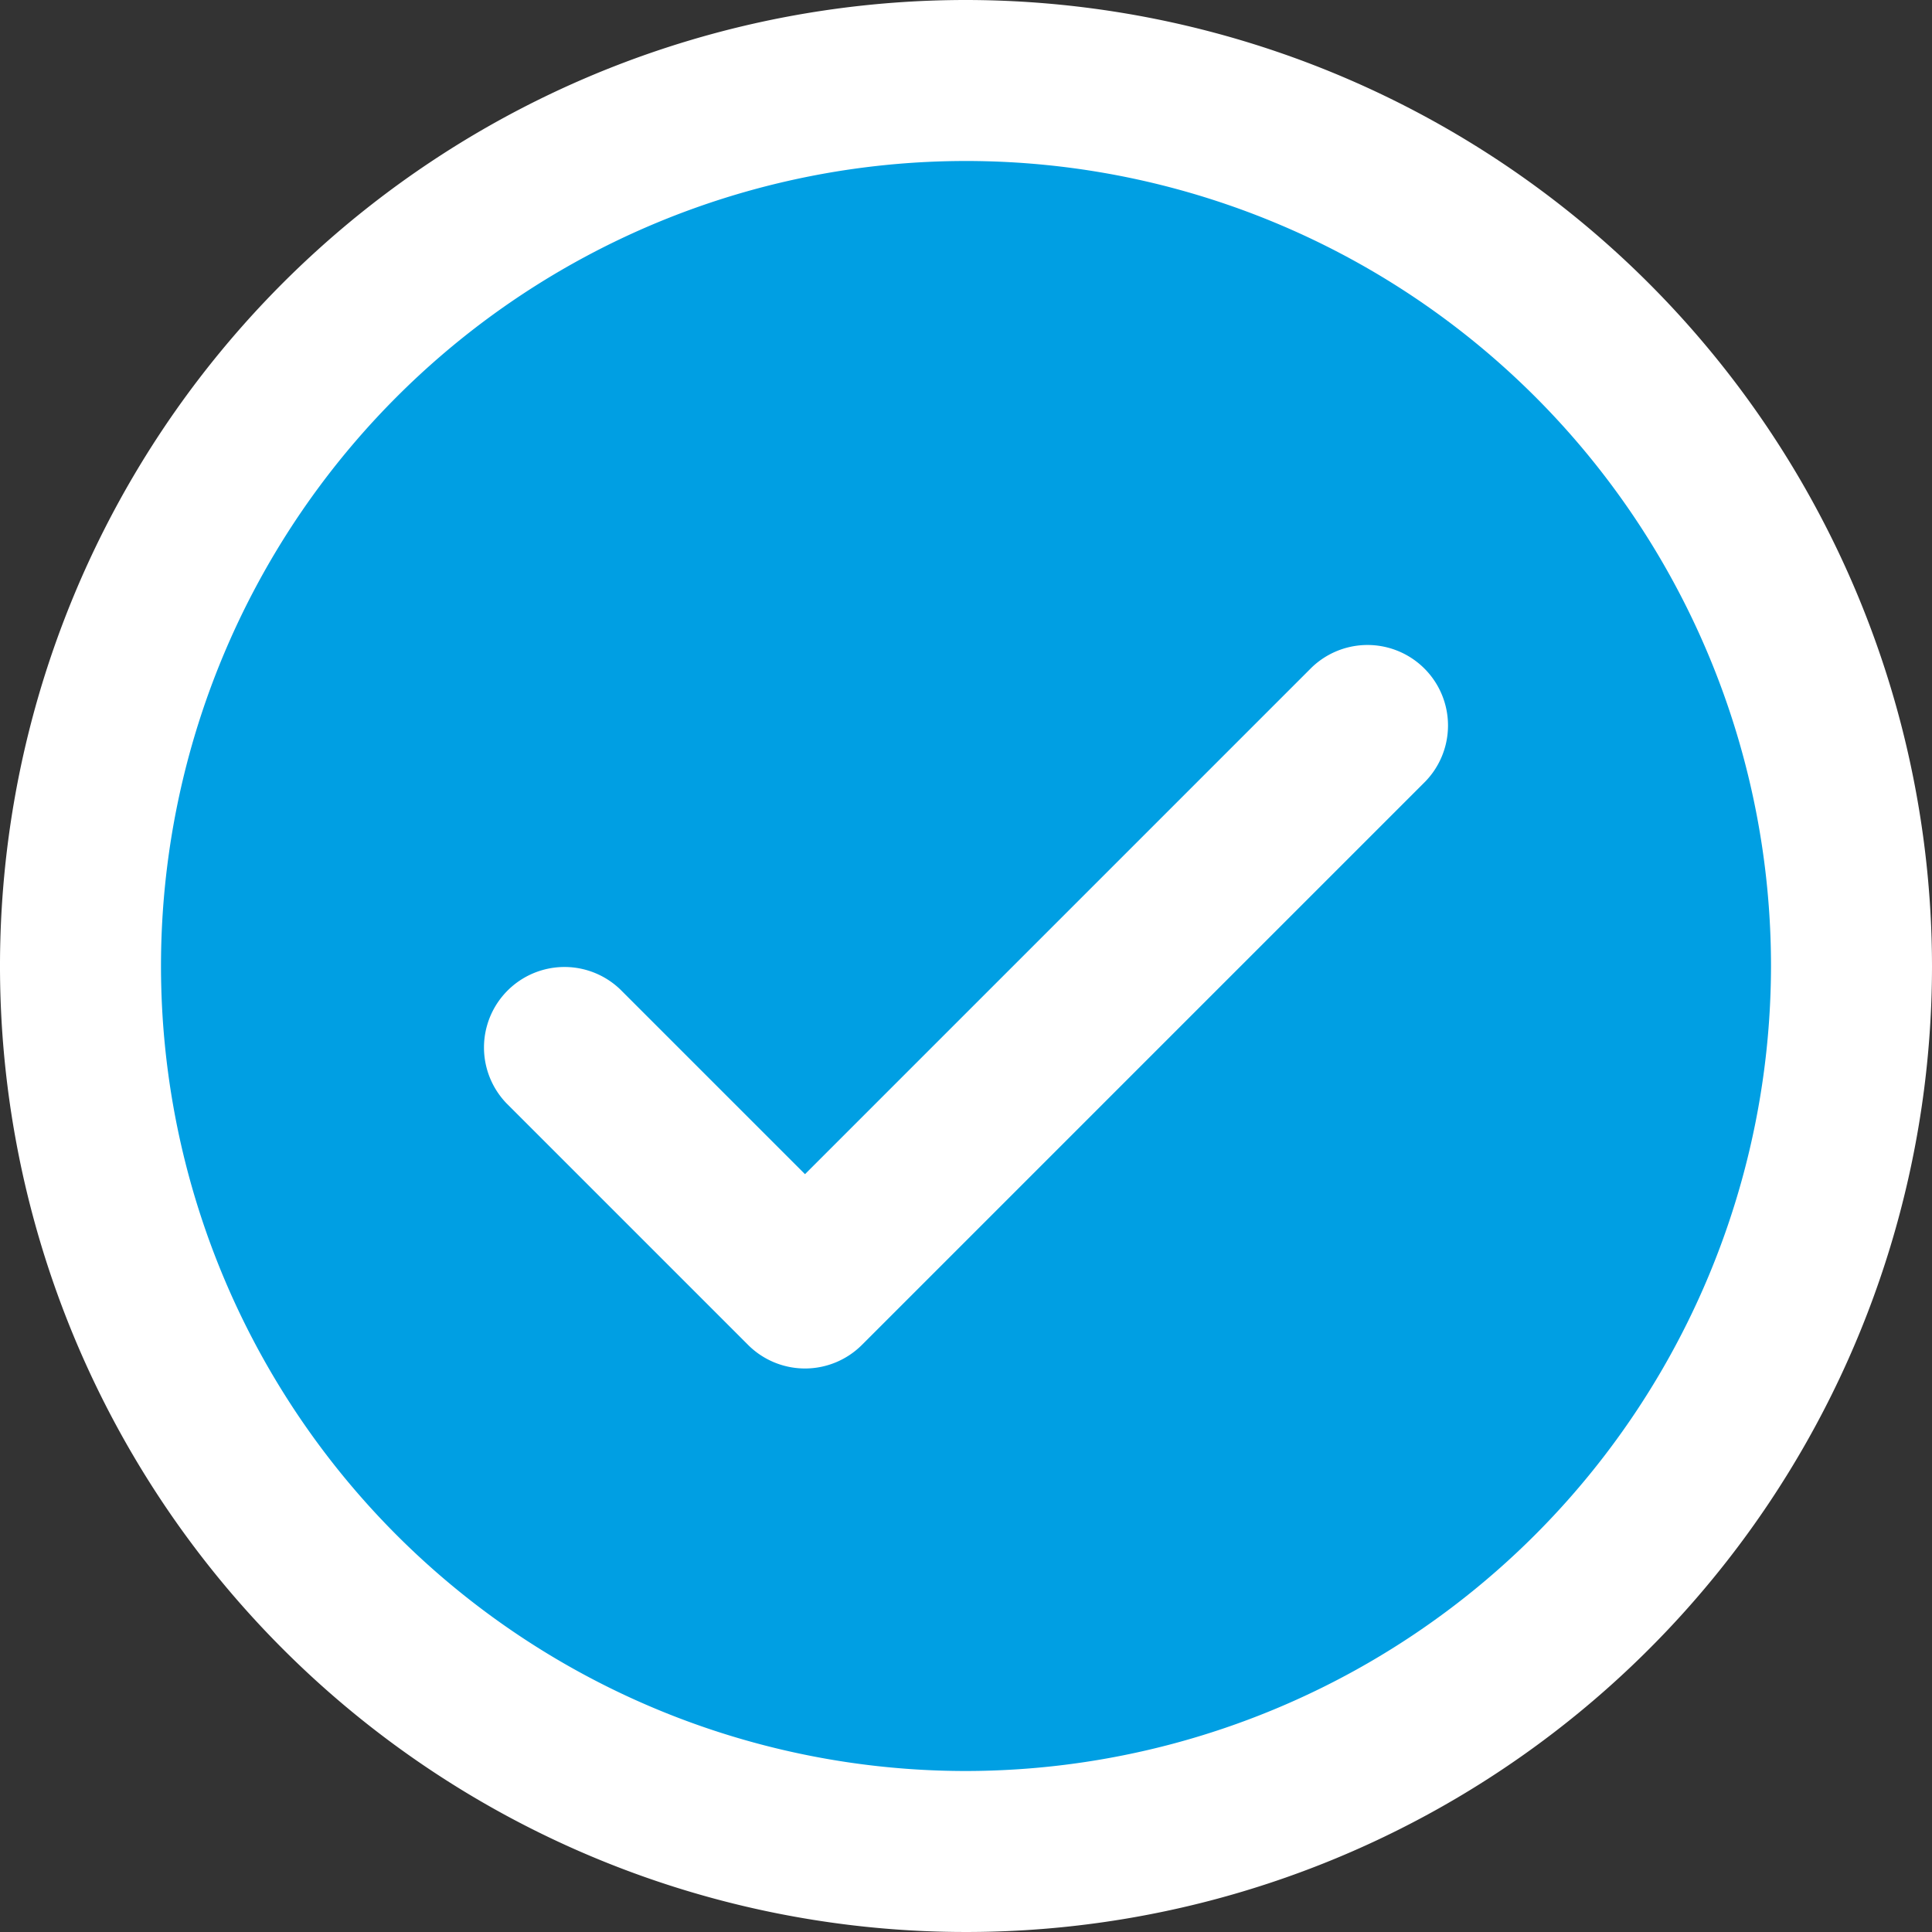
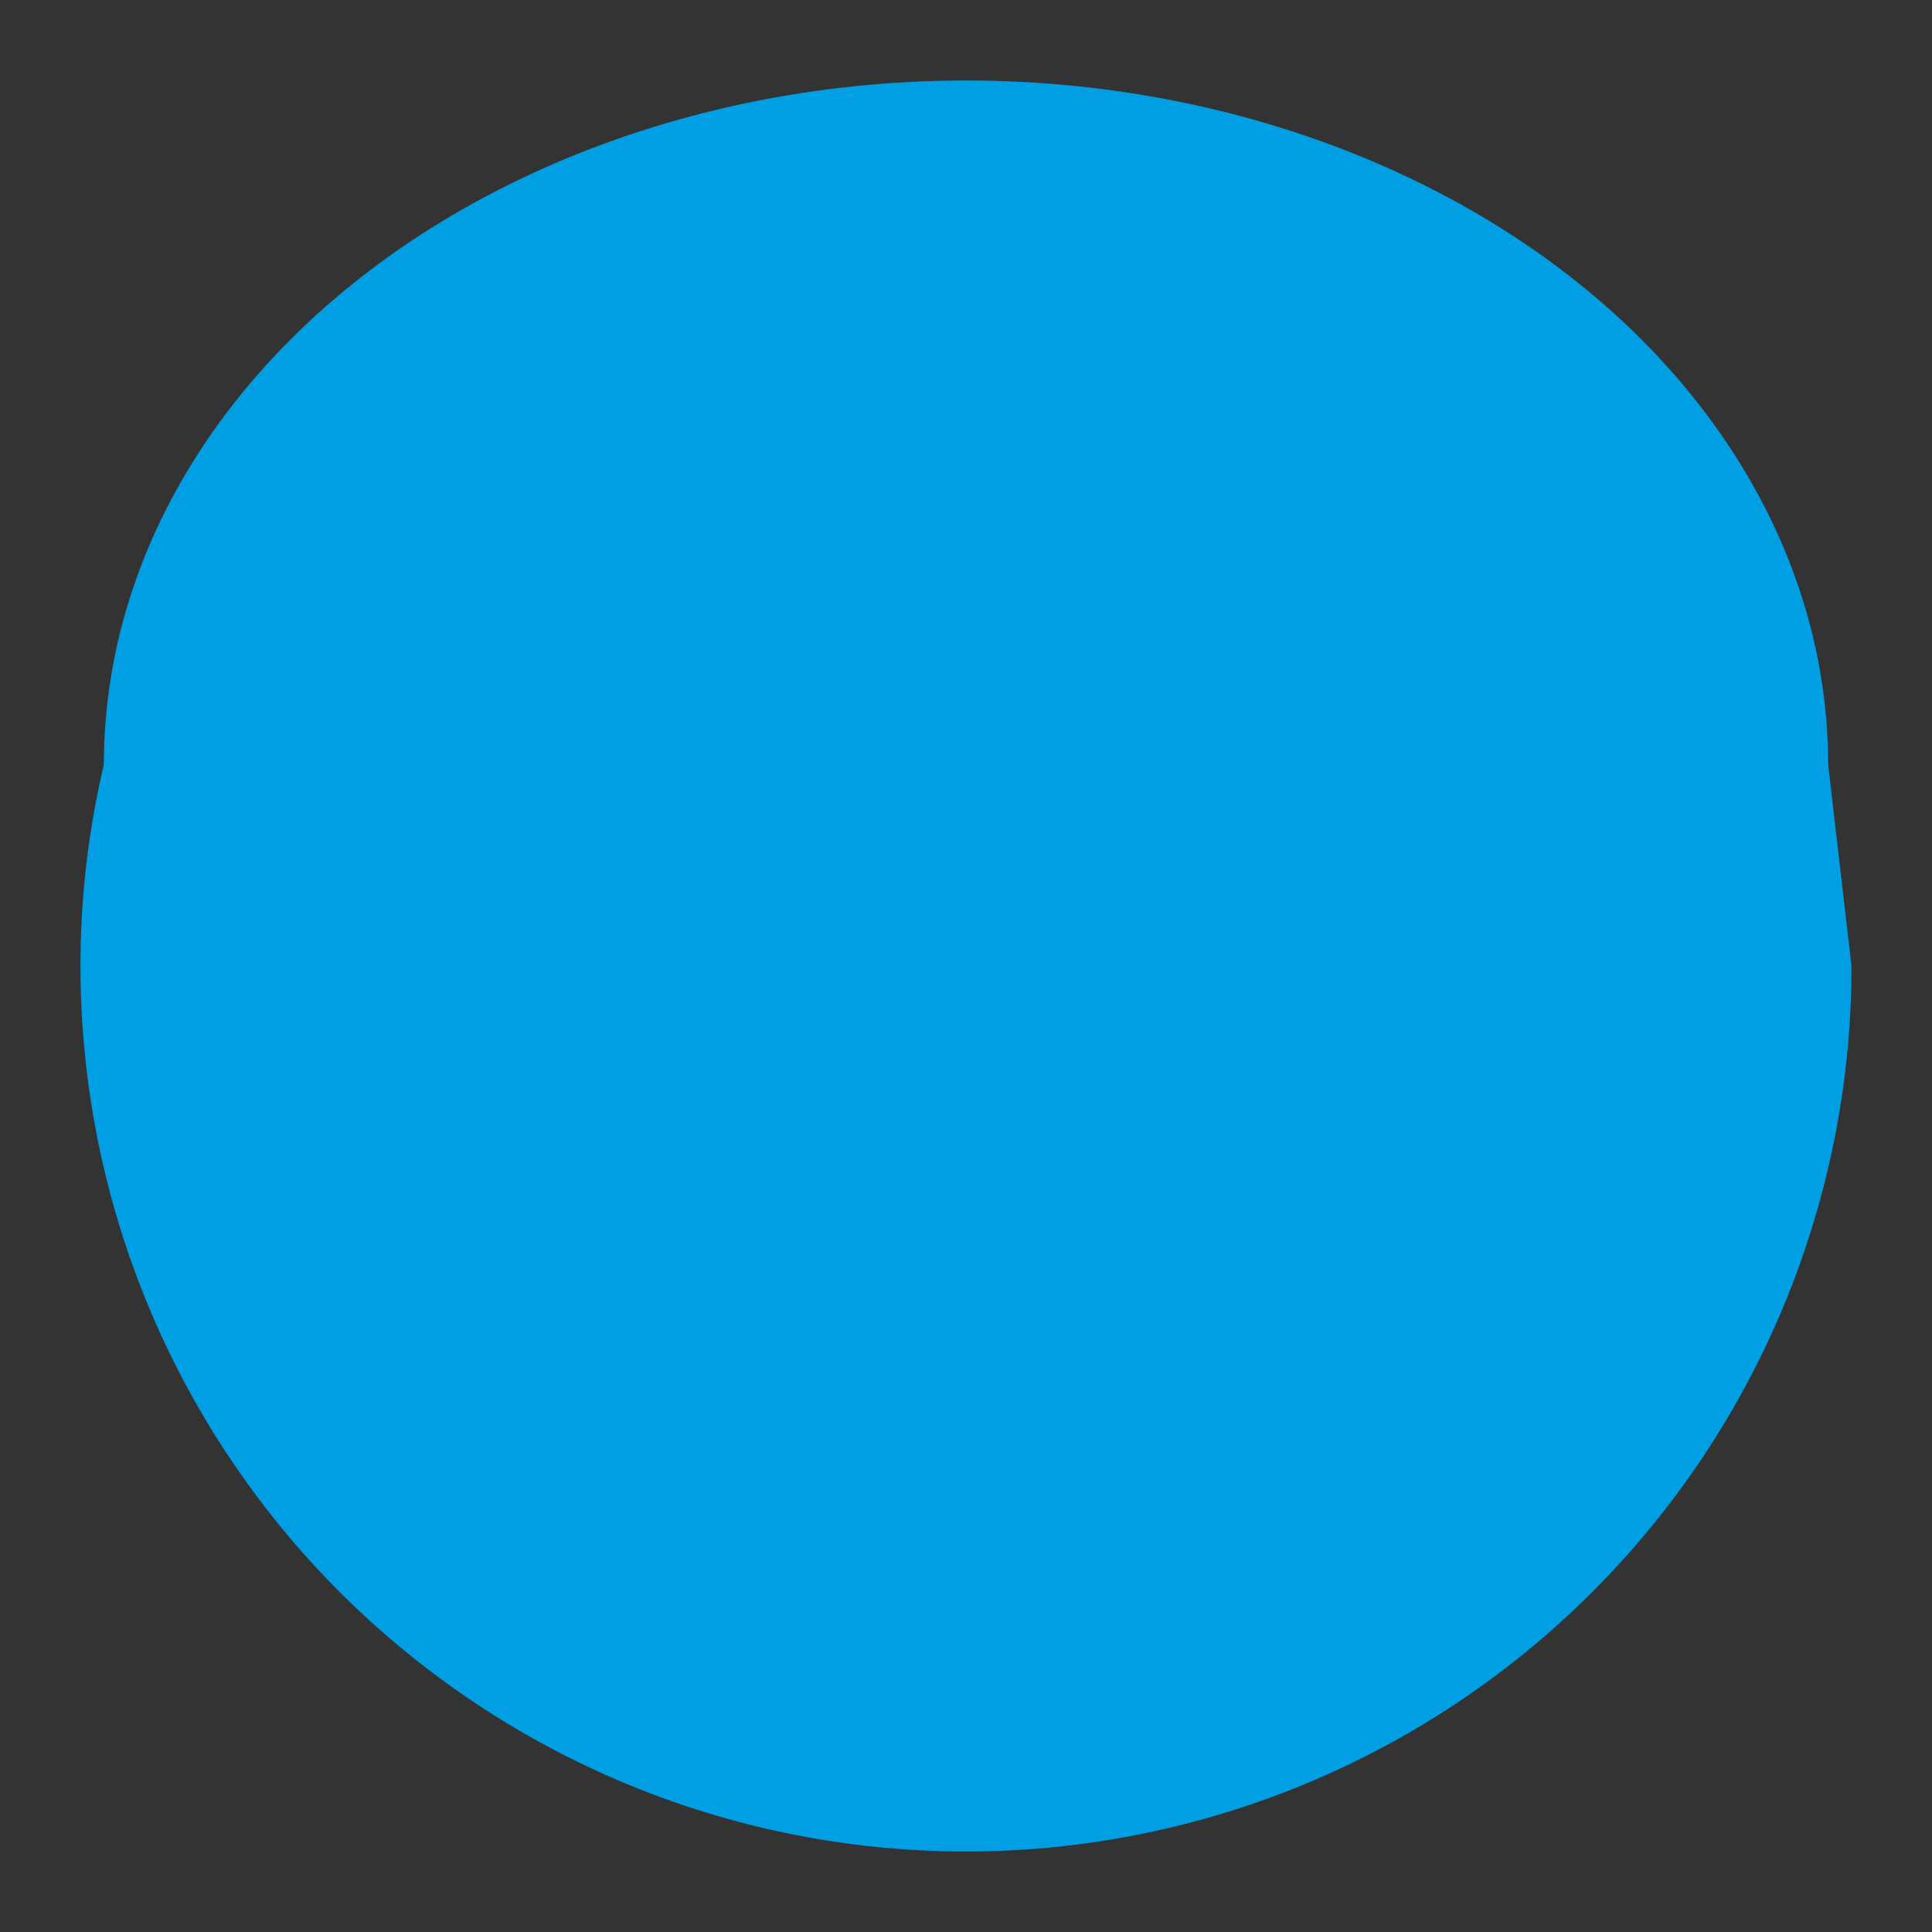
<svg xmlns="http://www.w3.org/2000/svg" viewBox="0 0 24 24">
  <rect x="0" y="0" width="24" height="24" fill="#333333" stroke="none" />
  <defs>
    <style>.cls-1{fill:#56b54e;}.cls-2{fill:#60cc5a;}.cls-3{fill:#6c2e7c;}</style>
  </defs>
  <g id="Icons">
-     <path d="M23,12A11,11,0,0,1,1,12a10.827,10.827,0,0,1,.29-2.5,11,11,0,0,1,21.42,0A10.827,10.827,0,0,1,23,12Z" fill="#009fe3" opacity="1" original-fill="#009fe3" />
+     <path d="M23,12A11,11,0,0,1,1,12a10.827,10.827,0,0,1,.29-2.5,11,11,0,0,1,21.42,0Z" fill="#009fe3" opacity="1" original-fill="#009fe3" />
    <ellipse cx="12" cy="9.5" rx="10.71" ry="8.5" fill="#009fe3" opacity="1" original-fill="#009fe3" />
  </g>
  <g data-name="Layer 4" id="Layer_4">
-     <path d="M12,0A12,12,0,1,0,24,12,12.013,12.013,0,0,0,12,0Zm0,22A10,10,0,1,1,22,12,10.011,10.011,0,0,1,12,22Z" fill="#ffffff" opacity="1" original-fill="#05053a" />
-     <path d="M16.293,8.293,10,14.586,7.707,12.293a1,1,0,0,0-1.414,1.414l3,3a1,1,0,0,0,1.414,0l7-7a1,1,0,0,0-1.414-1.414Z" fill="#ffffff" opacity="1" original-fill="#05053a" />
-   </g>
+     </g>
</svg>